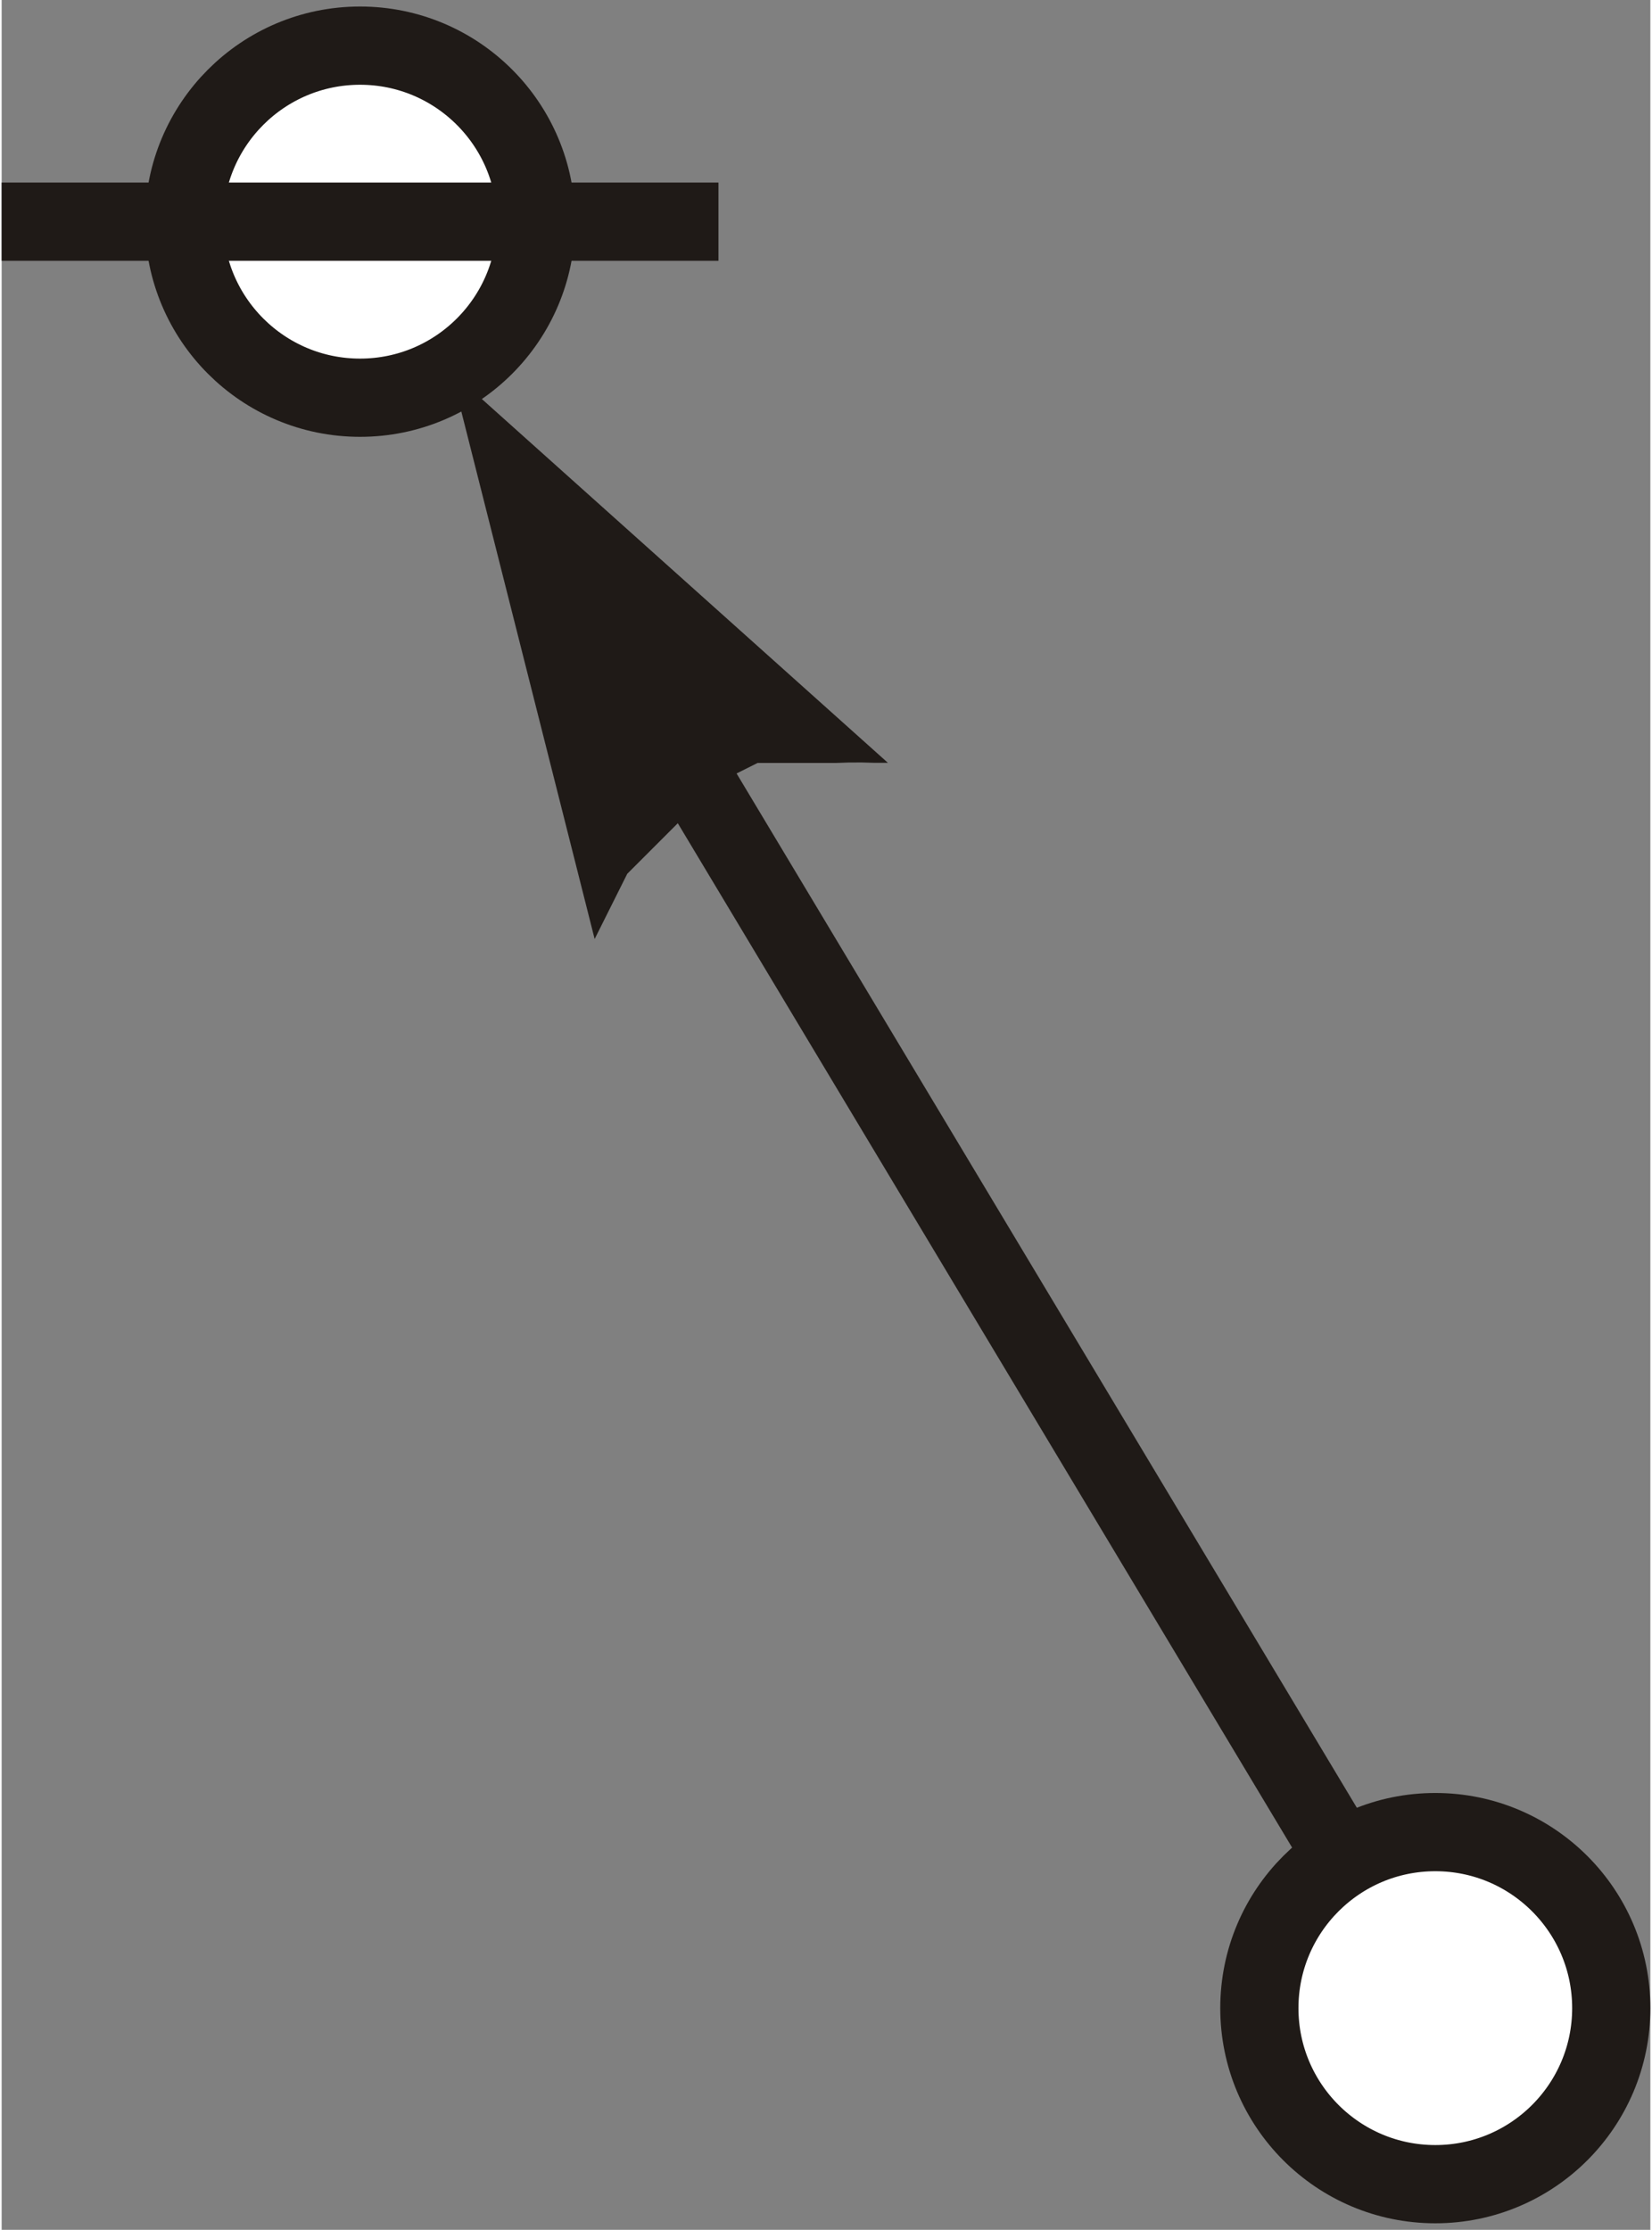
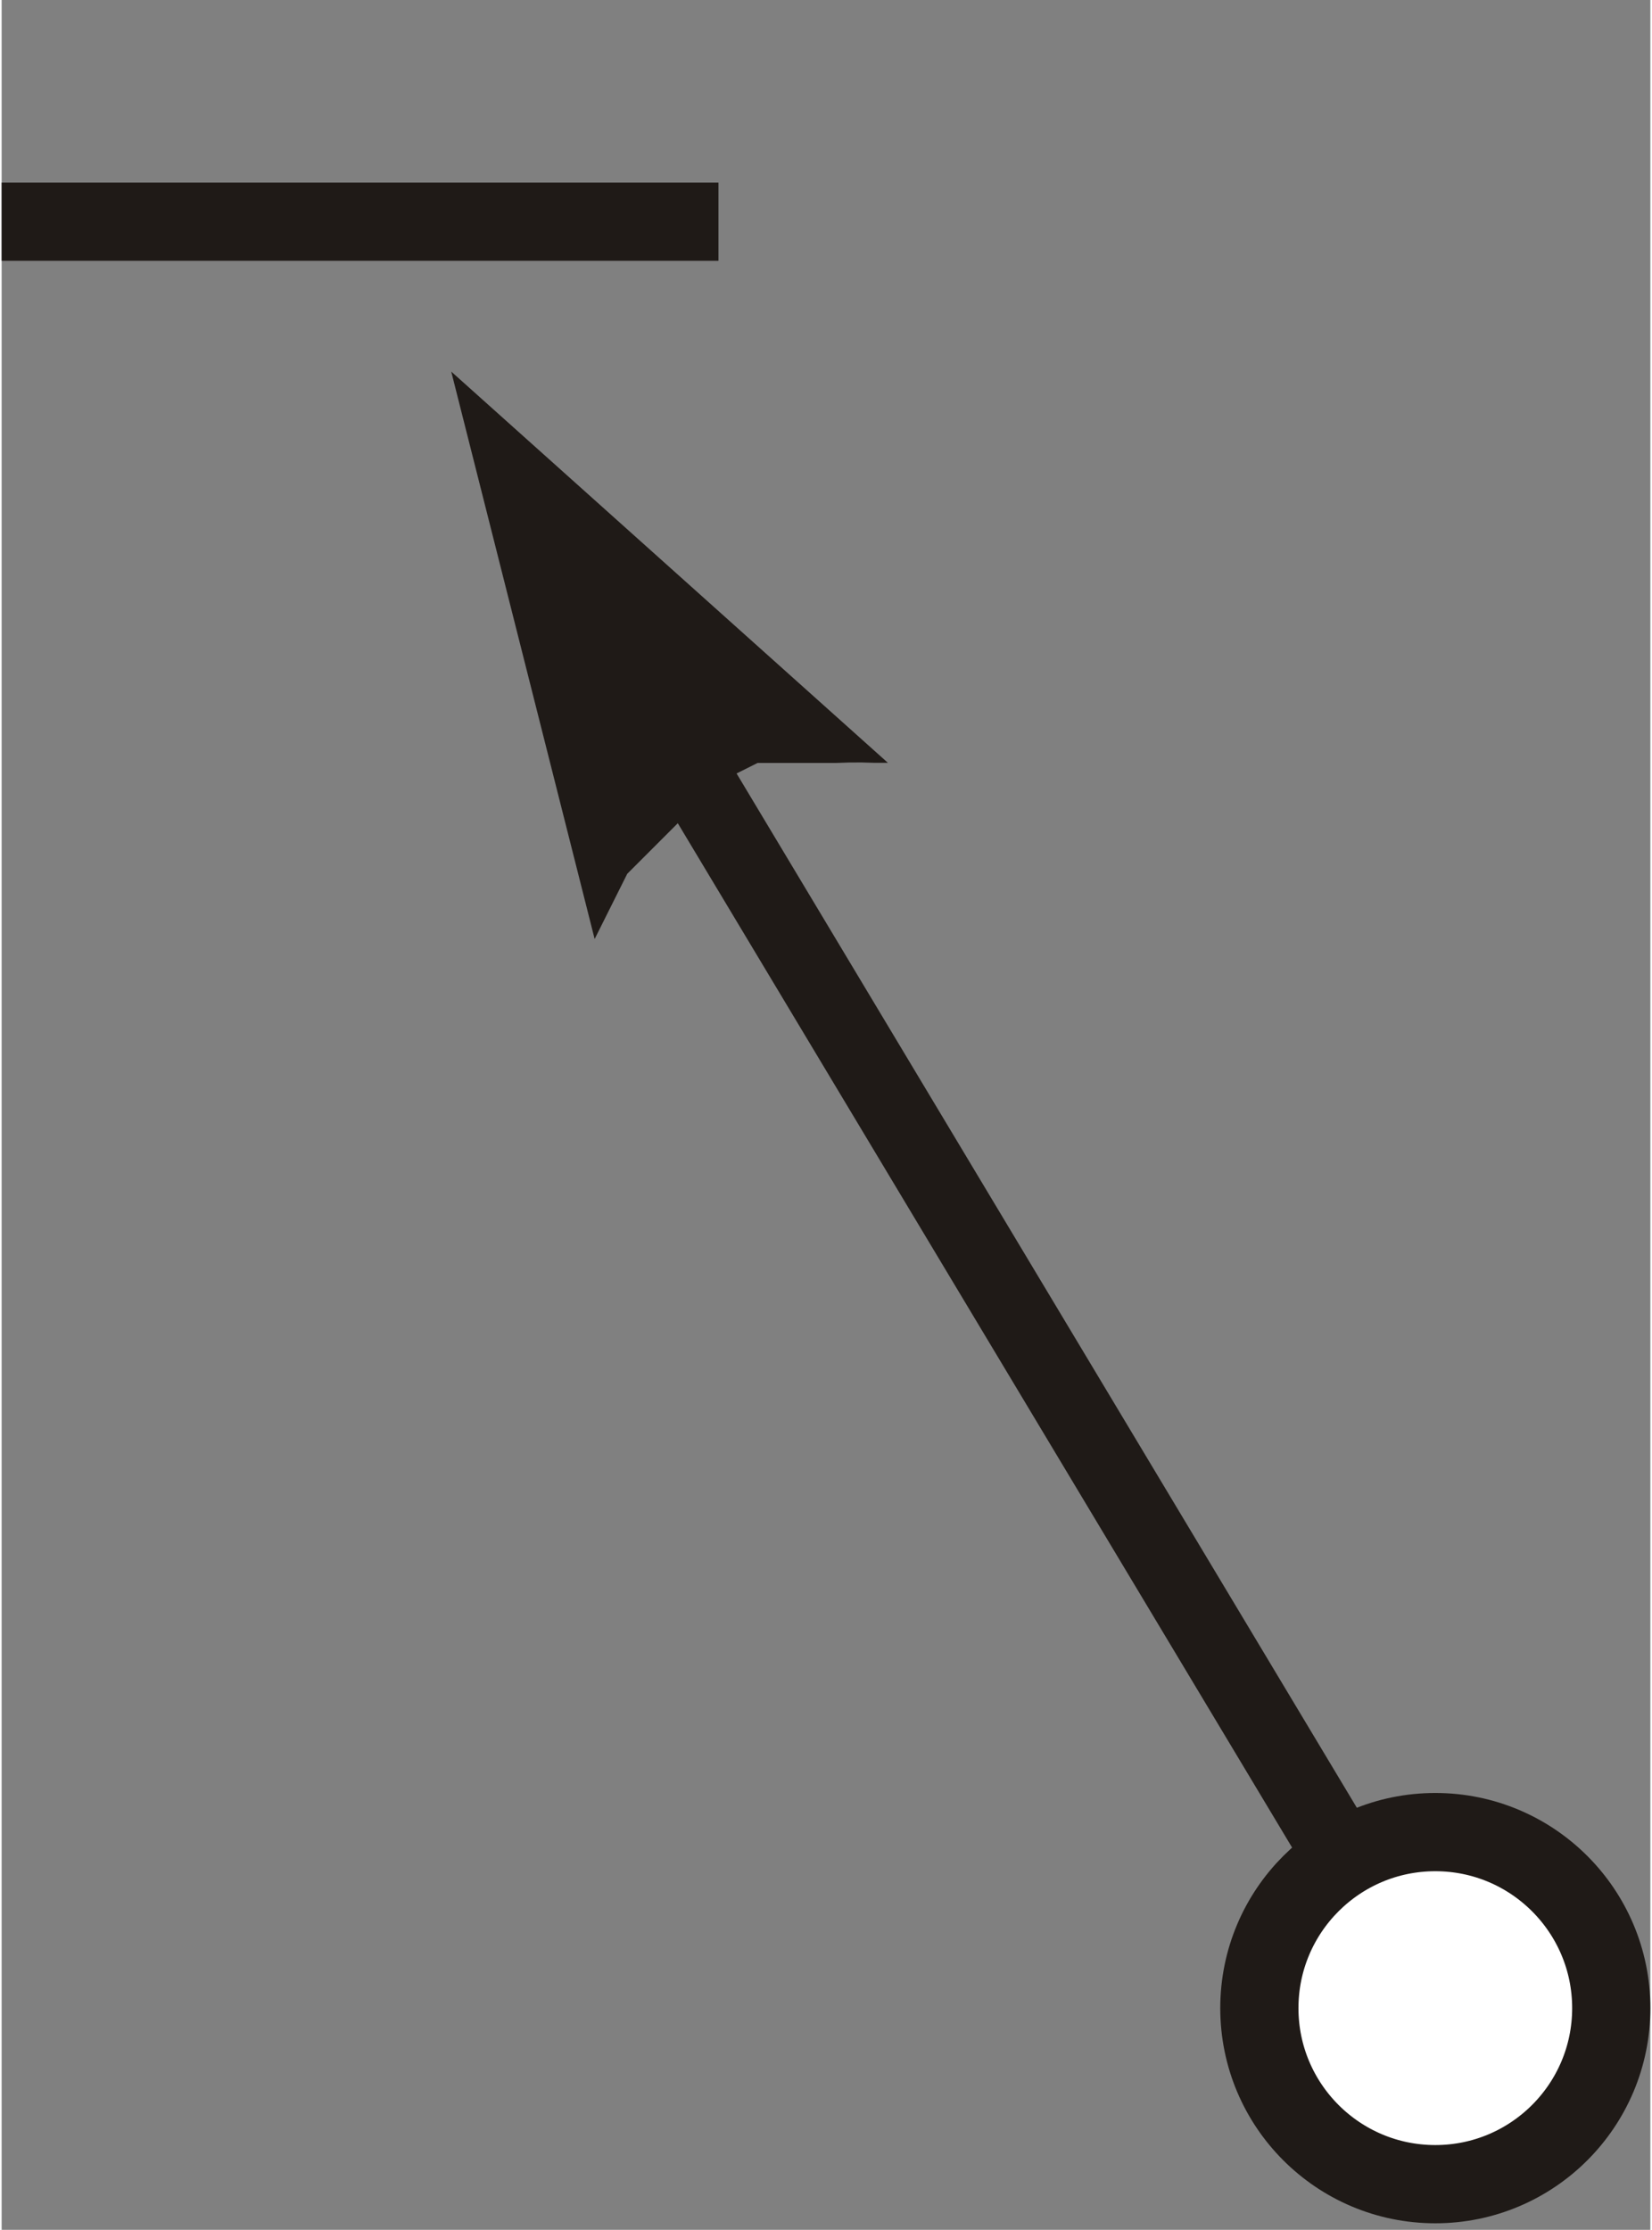
<svg xmlns="http://www.w3.org/2000/svg" xml:space="preserve" width="2.306in" height="3.111in" style="shape-rendering:geometricPrecision; text-rendering:geometricPrecision; image-rendering:optimizeQuality; fill-rule:evenodd; clip-rule:evenodd" viewBox="0 0 0.253 0.342">
  <rect x="0" y="0" width="0.253" height="0.342" fill="#808080" stroke="none" />
  <defs>
    <style type="text/css">
   
    .str0 {stroke:#1F1A17;stroke-width:0.012}
    .fil2 {fill:none}
    .fil1 {fill:white}
    .fil0 {fill:#1F1A17;fill-rule:nonzero}
   
  </style>
  </defs>
  <g id="Layer_x0020_1">
    <g>
      <path class="fil0" d="M0.098 0.094l0.126 0.21 -0.01 0.006 -0.126 -0.21 0.01 -0.006zm-0.029 -0.037l0.067 0.06 -0.002 -0 -0.002 -5.57586e-005 -0.002 6.48356e-006 -0.002 6.87258e-005 -0.002 0 -0.002 0 -0.002 0 -0.002 0 -0.002 0 -0.002 0 -0.002 0.001 -0.002 0.001 -0.002 0.001 -0.001 0.001 -0.001 0.001 -0.001 0.001 -0.001 0.001 -0.001 0.001 -0.001 0.001 -0.001 0.001 -0.001 0.001 -0.001 0.001 -0.001 0.001 -0.001 0.001 -0.001 0.001 -0.001 0.001 -0.001 0.001 -0.001 0.002 -0.001 0.002 -0.001 0.002 -0.001 0.002 -0.001 0.002 0 0 -0.022 -0.087z" />
    </g>
    <circle class="fil1 str0" cx="0.22" cy="0.308" r="0.027" />
-     <circle class="fil1 str0" cx="0.055" cy="0.034" r="0.027" />
    <line class="fil2 str0" x1="-0" y1="0.034" x2="0.11" y2="0.034" />
  </g>
</svg>